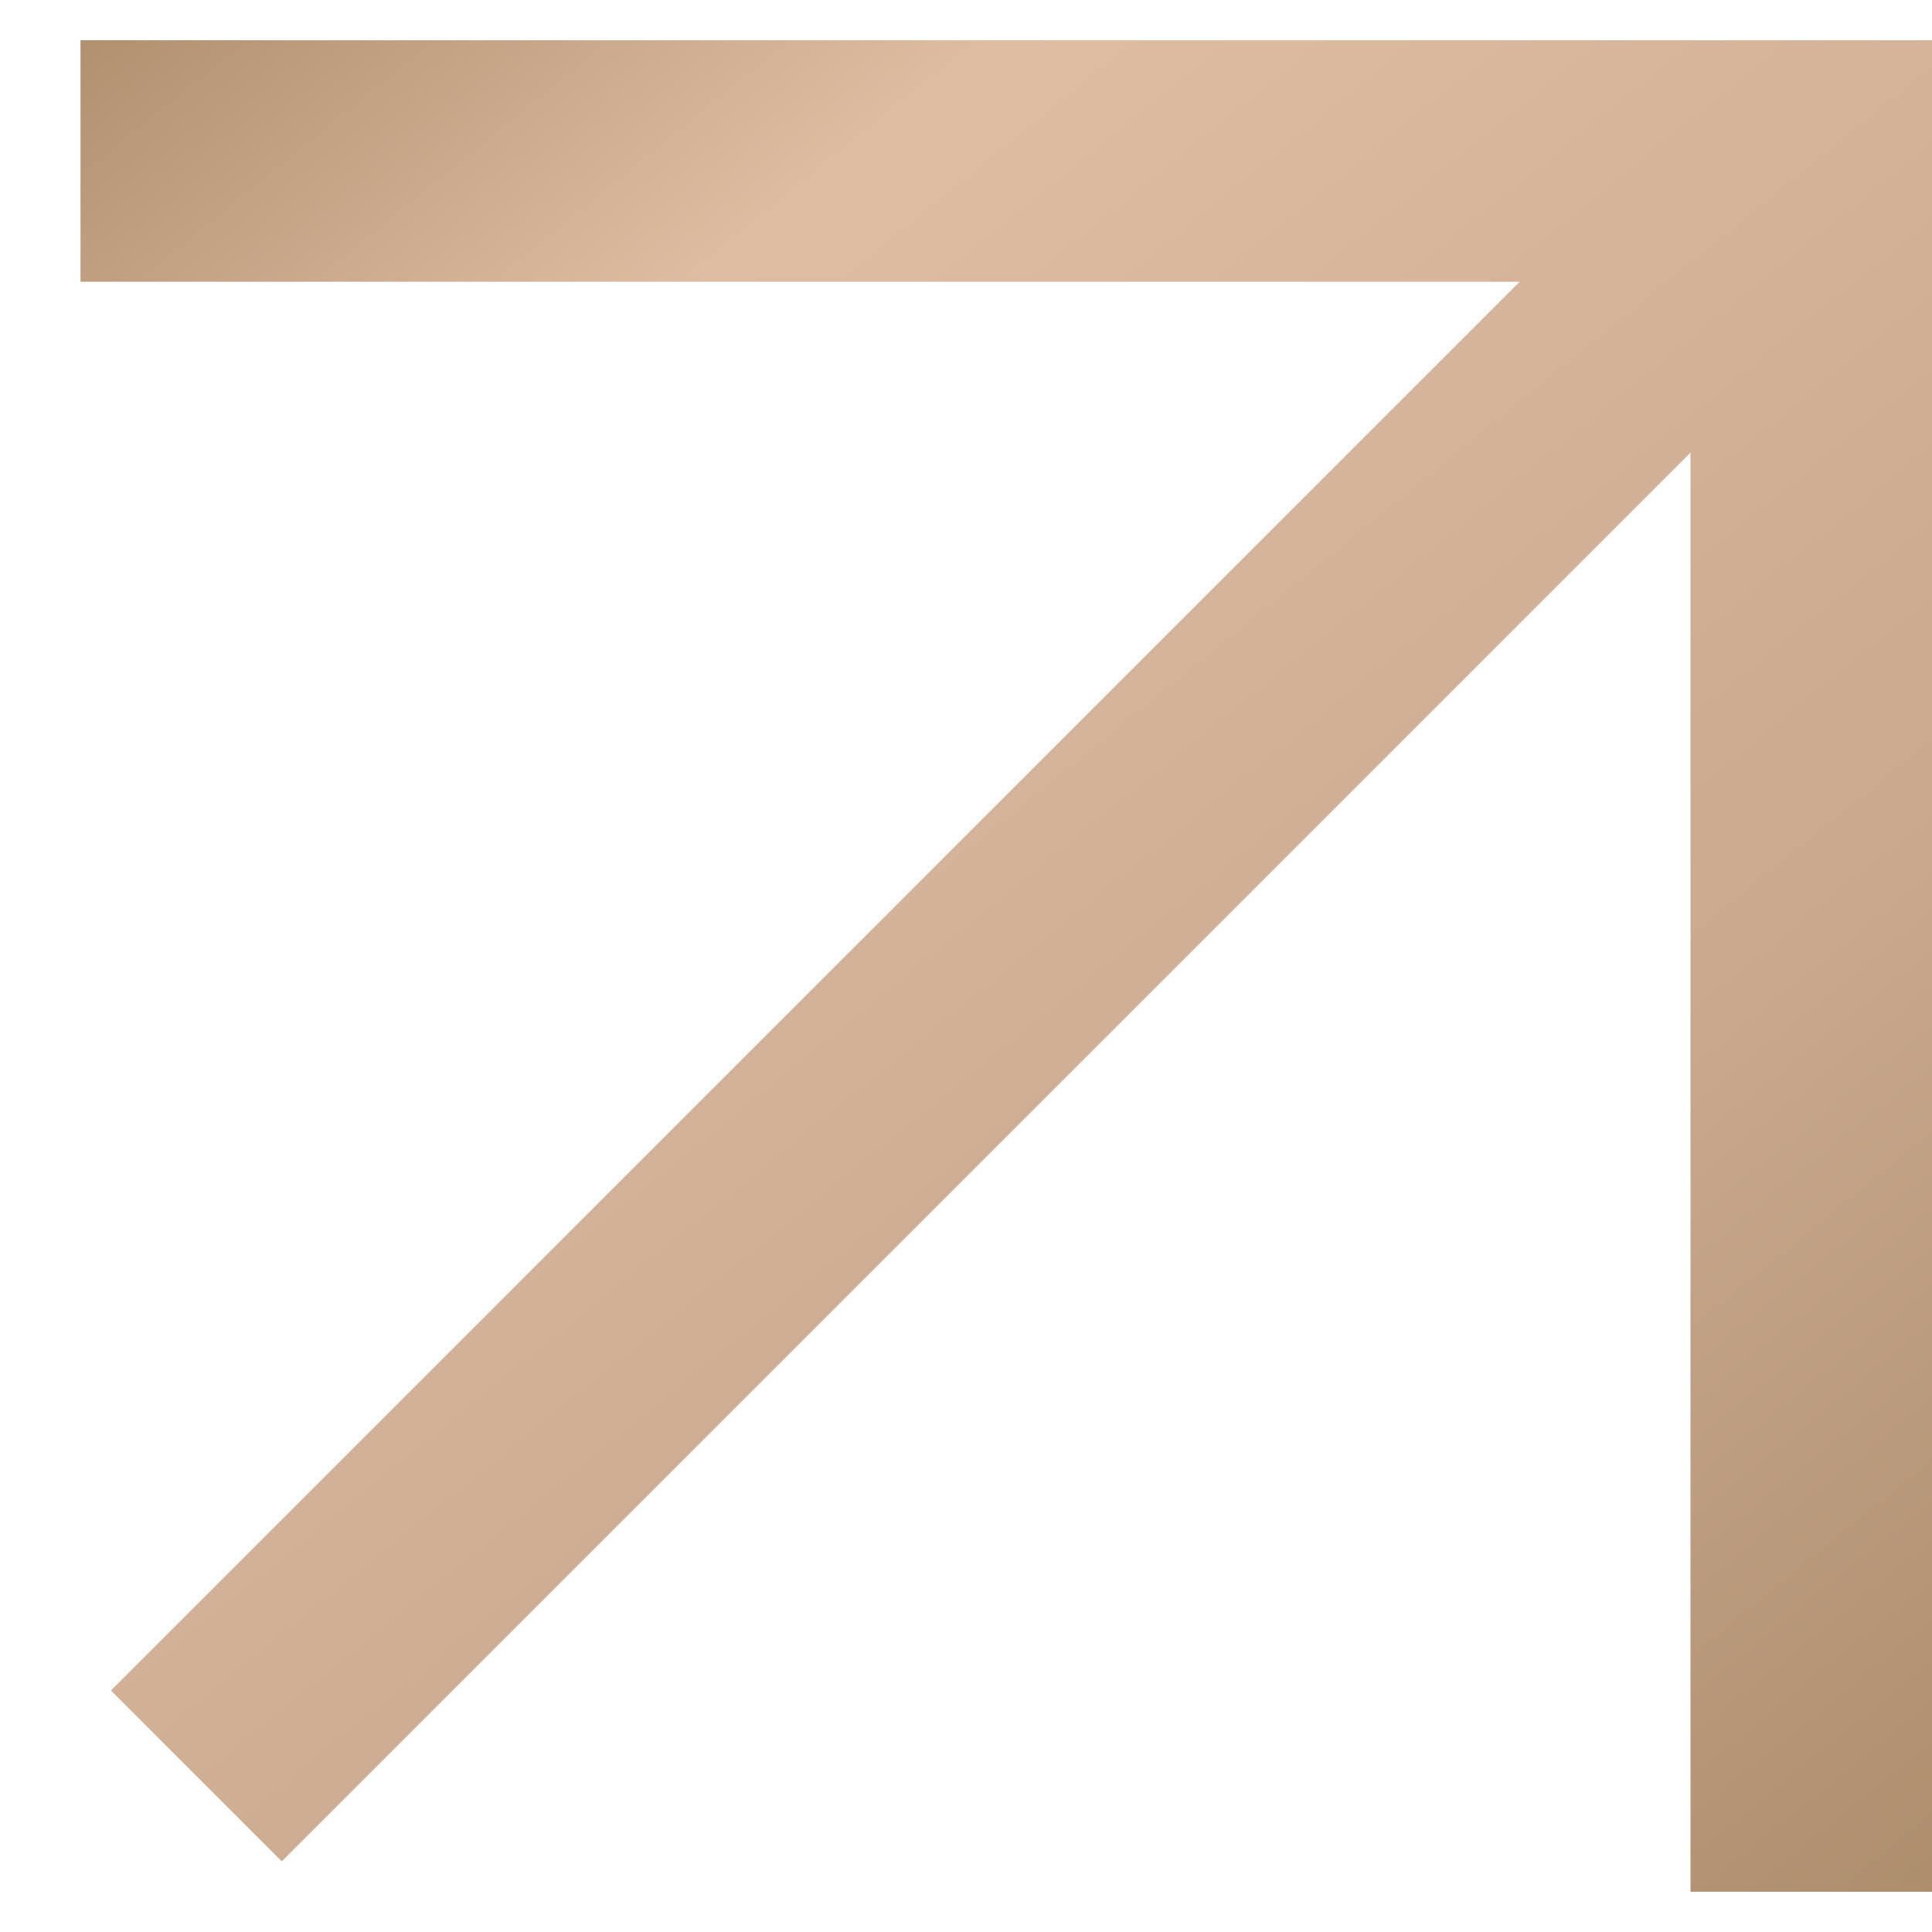
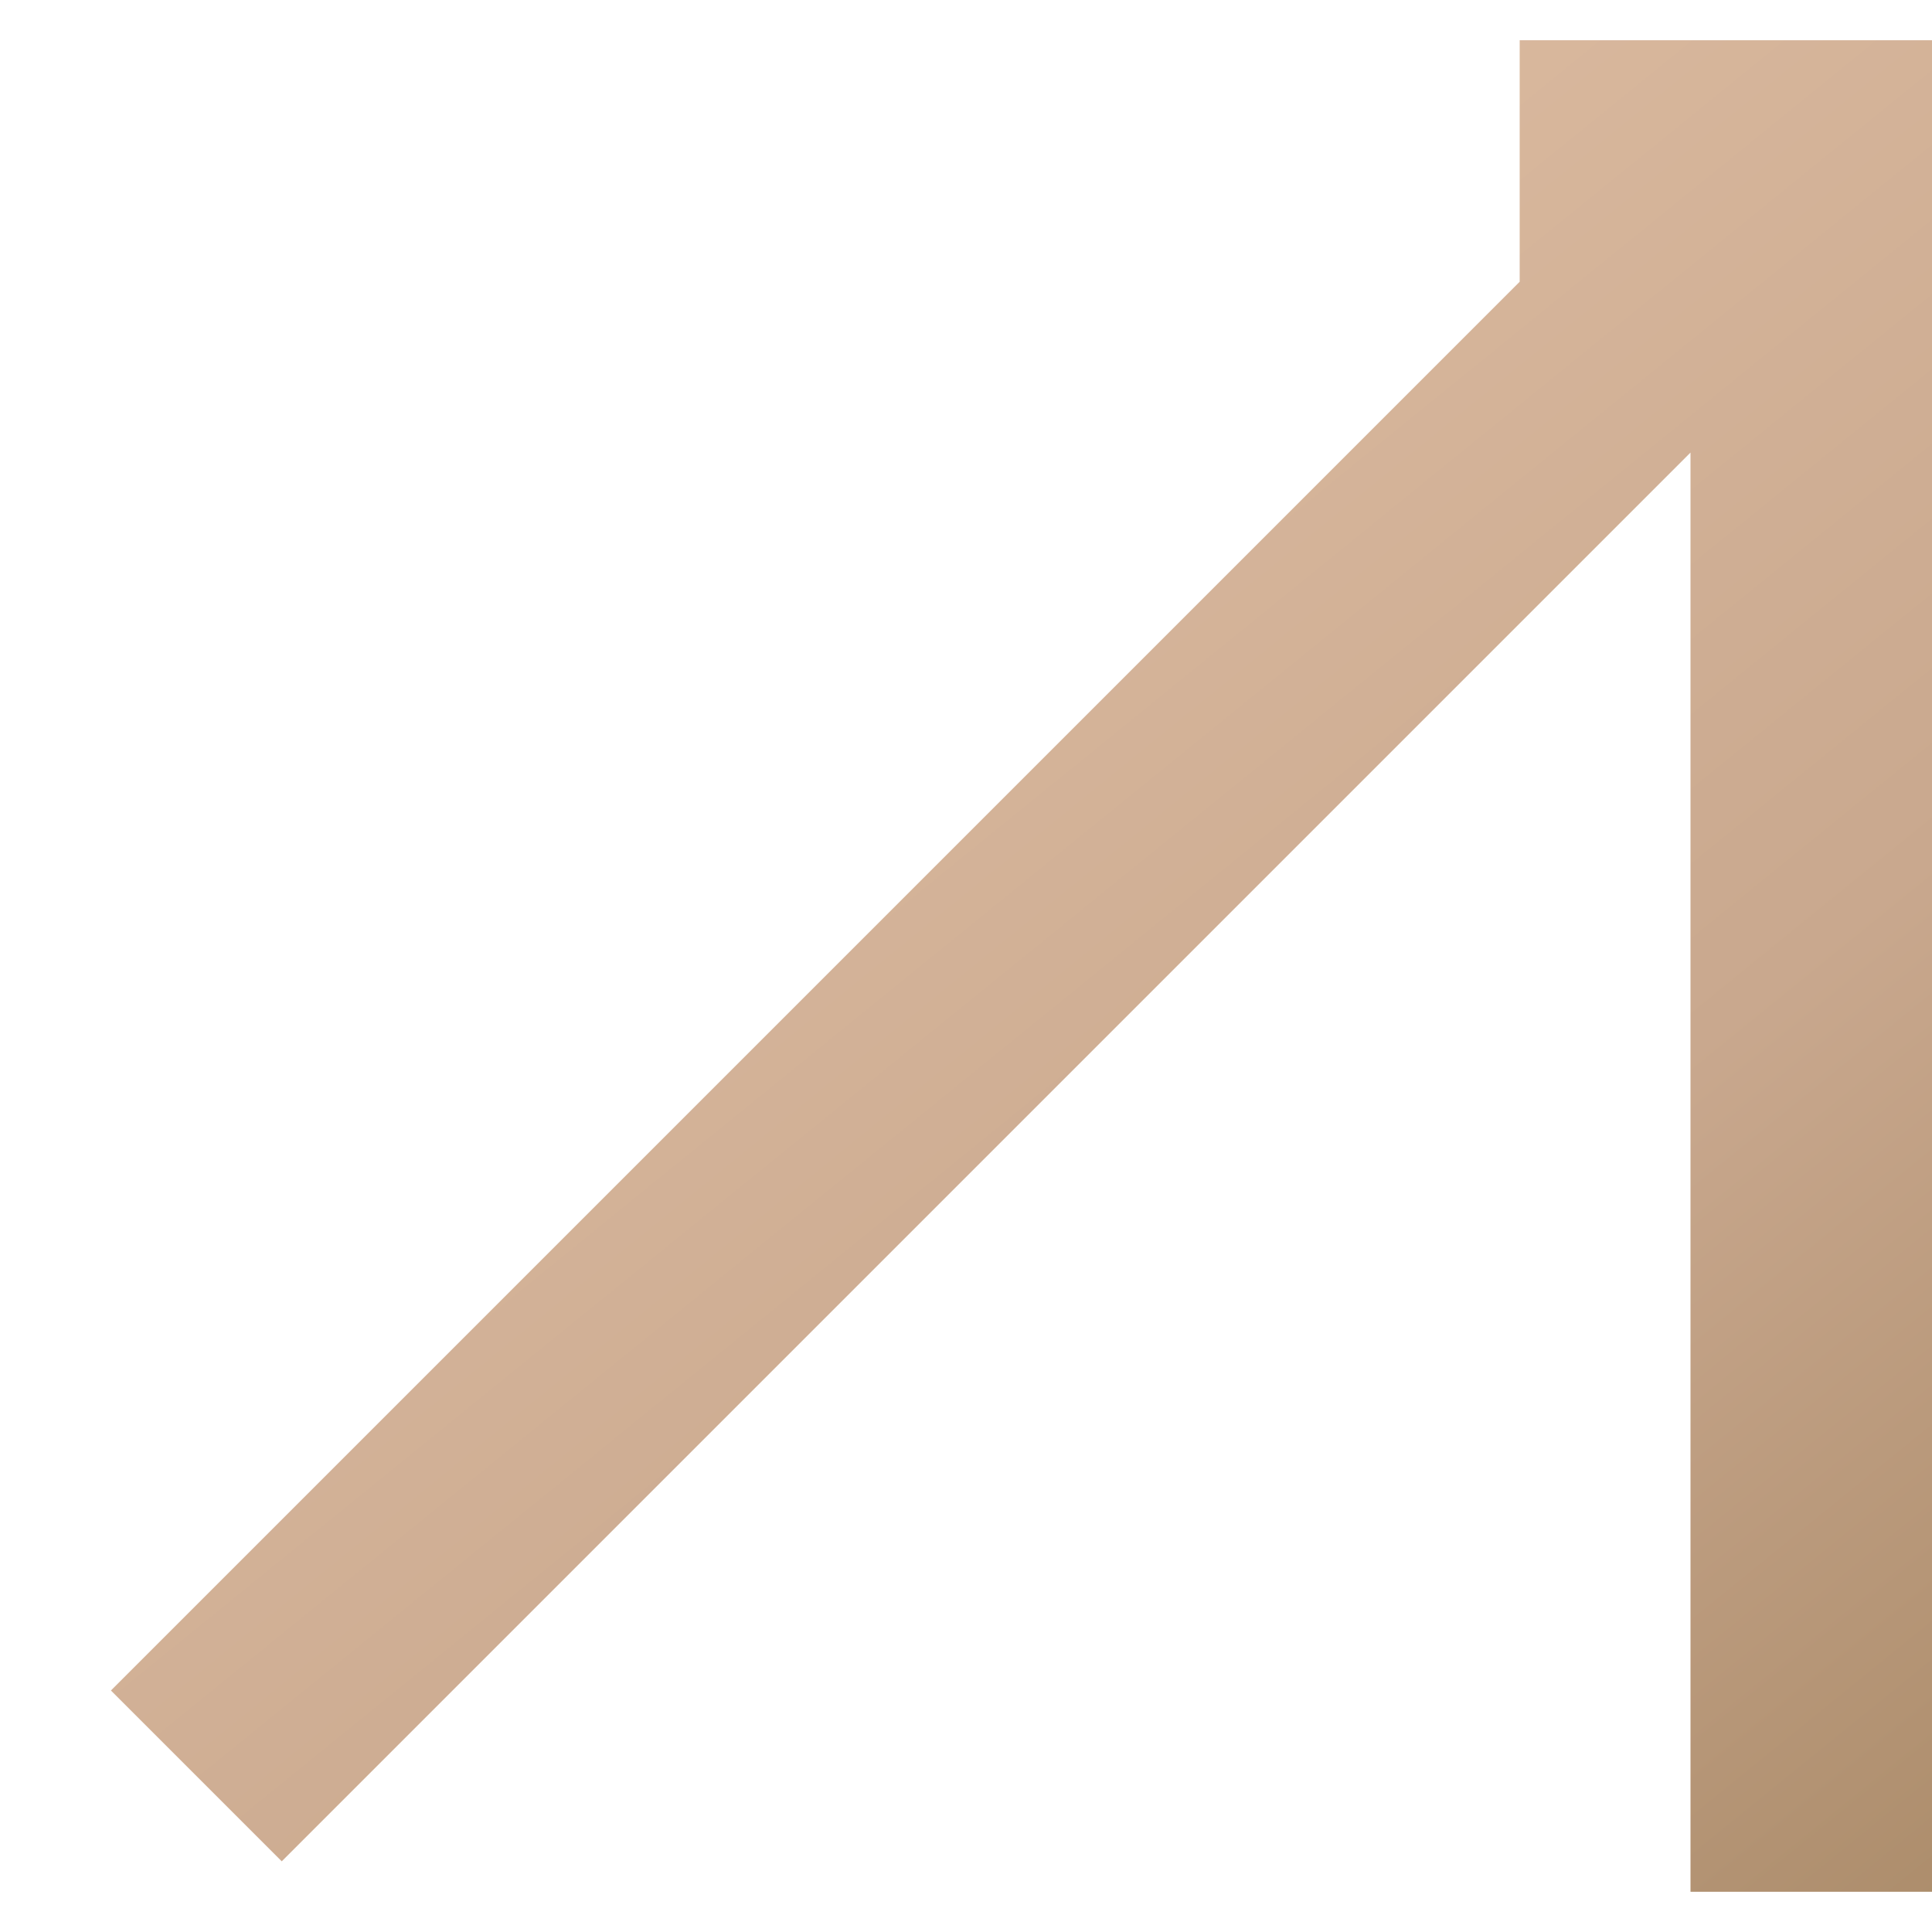
<svg xmlns="http://www.w3.org/2000/svg" width="12" height="12" viewBox="0 0 12 12" fill="none">
-   <path fill-rule="evenodd" clip-rule="evenodd" d="M0.5 0.25H12V11.75H10.5V2.811L1.75 11.561L0.689 10.5L9.439 1.75H0.5V0.25Z" fill="url(#paint0_linear_73_41)" />
+   <path fill-rule="evenodd" clip-rule="evenodd" d="M0.5 0.25H12V11.75H10.5V2.811L1.75 11.561L0.689 10.5L9.439 1.75V0.25Z" fill="url(#paint0_linear_73_41)" />
  <defs>
    <linearGradient id="paint0_linear_73_41" x1="3.942" y1="31.385" x2="-19.947" y2="1.959" gradientUnits="userSpaceOnUse">
      <stop stop-color="#806039" />
      <stop offset="0.2" stop-color="#9F805B" />
      <stop offset="0.4" stop-color="#C9A88E" />
      <stop offset="0.6" stop-color="#DEBDA2" />
      <stop offset="0.8" stop-color="#806039" />
      <stop offset="1" stop-color="#806039" />
    </linearGradient>
  </defs>
</svg>